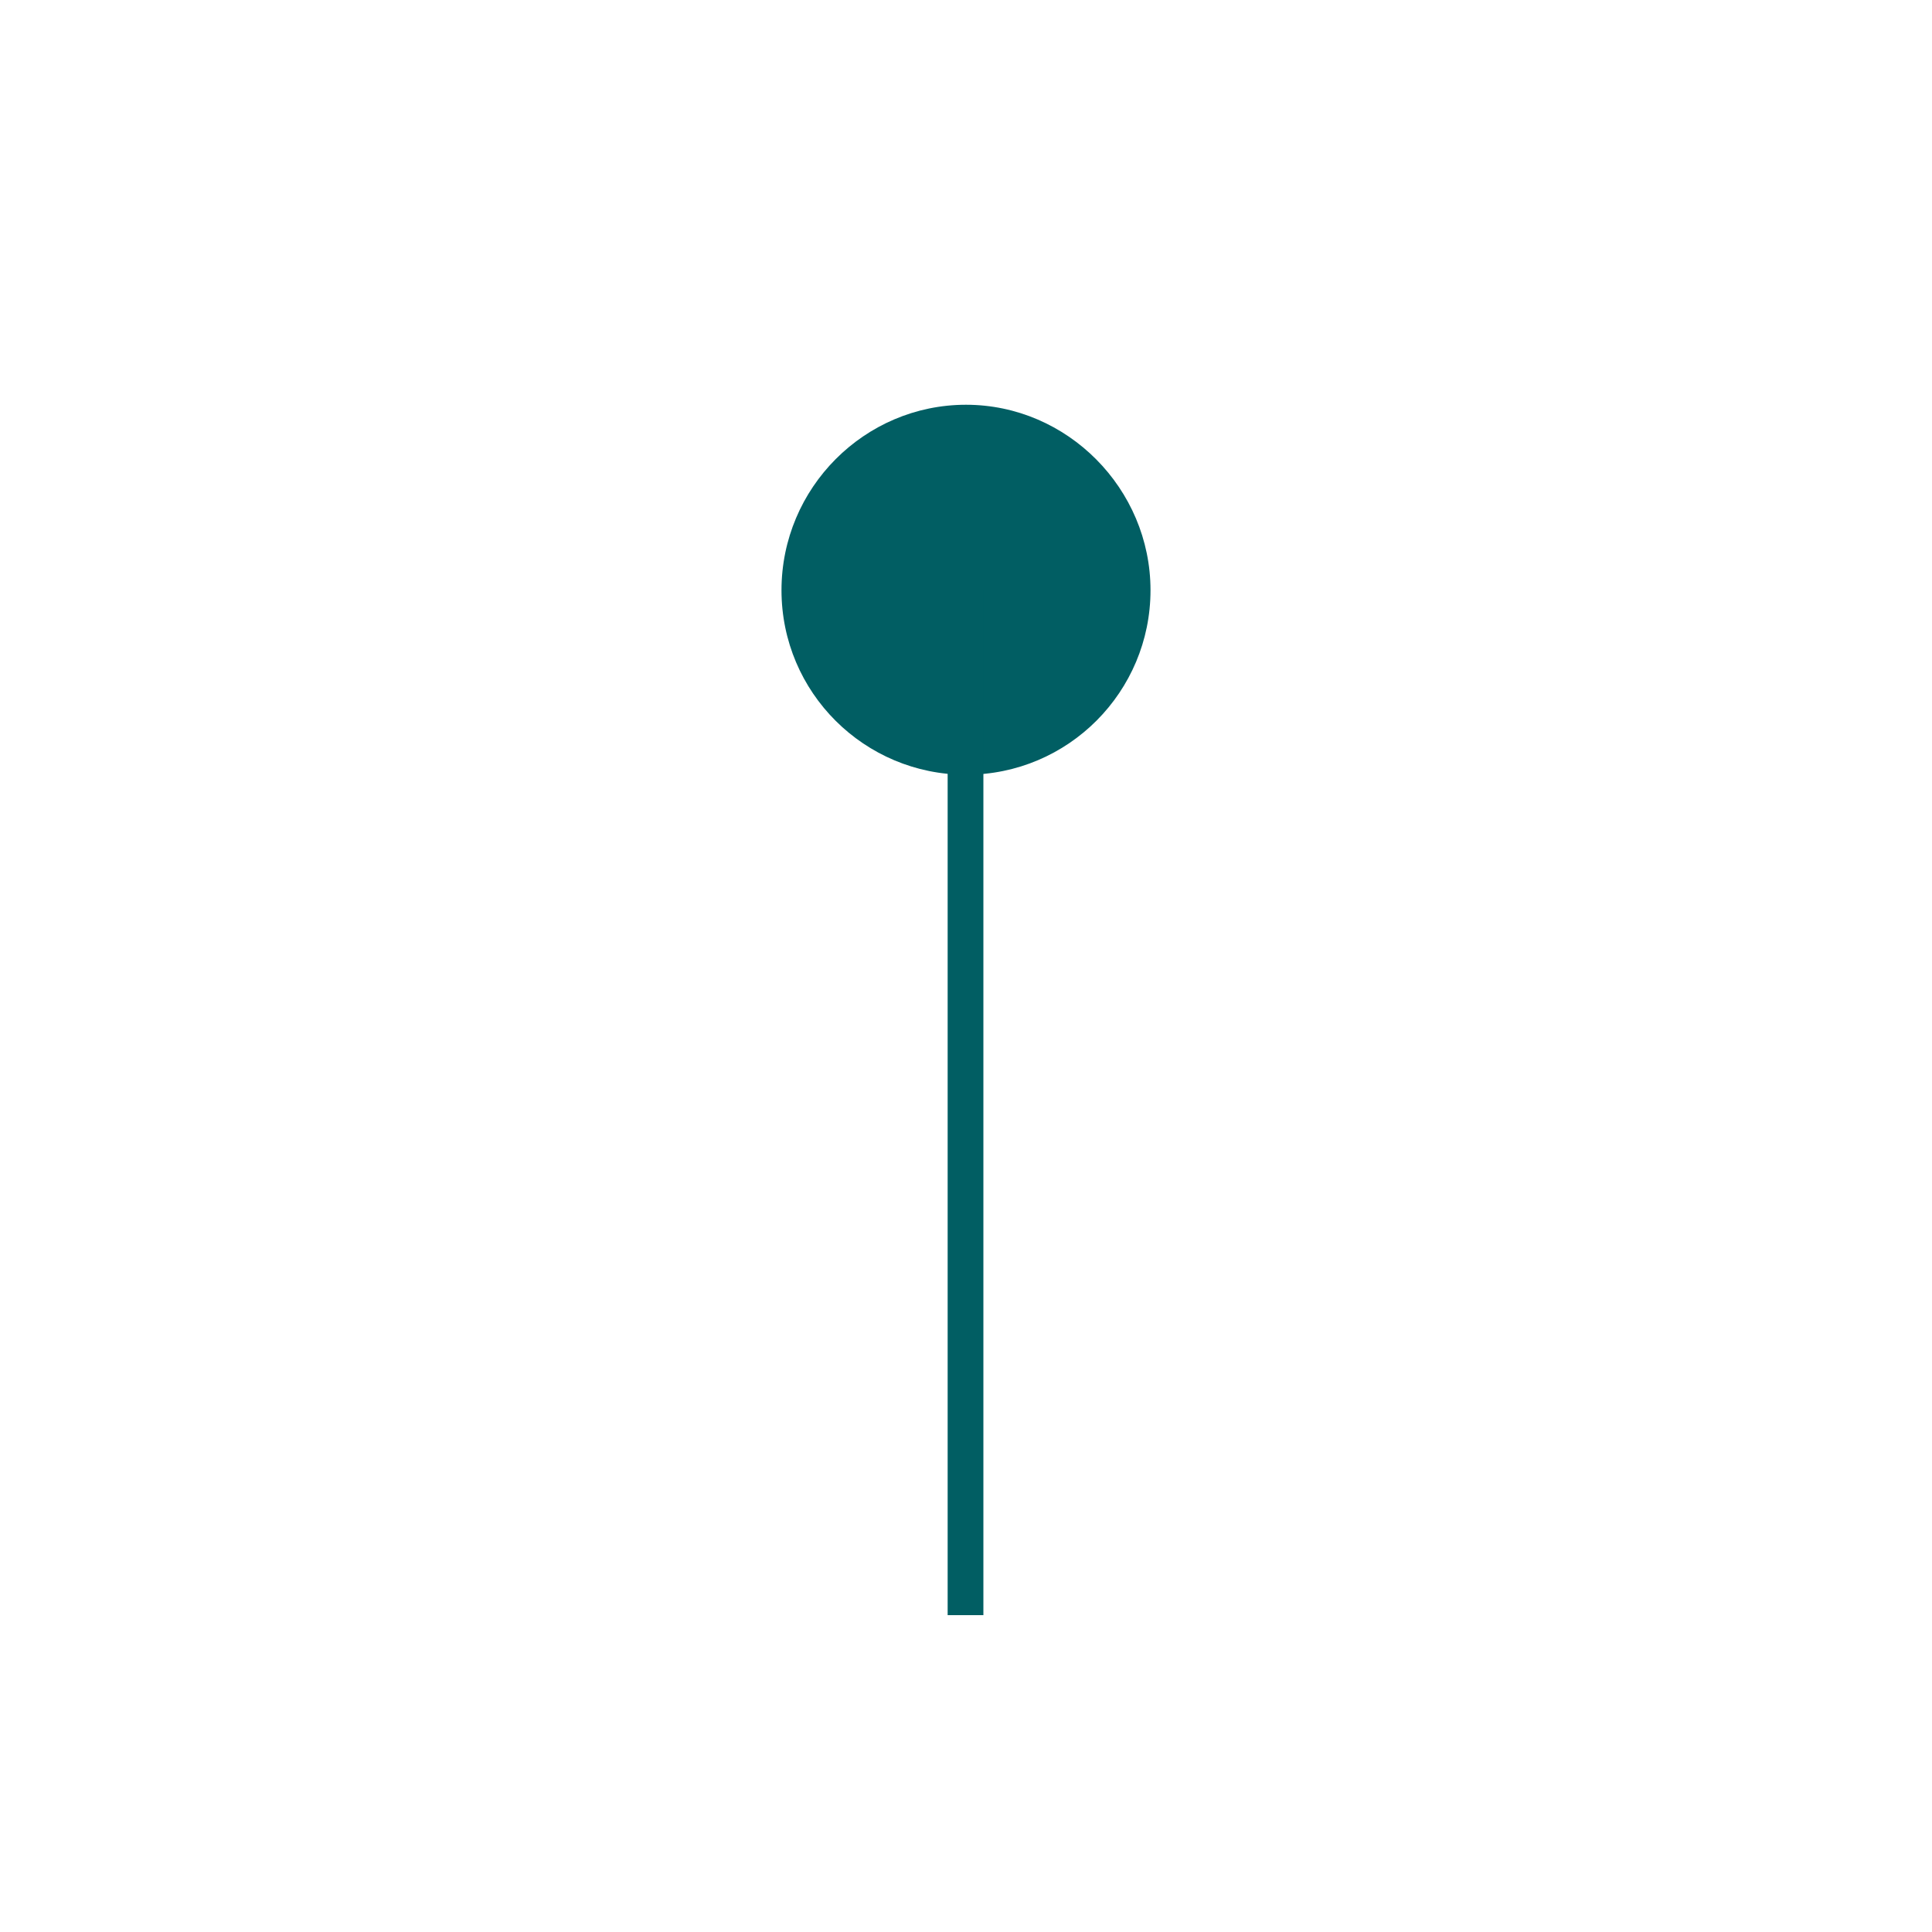
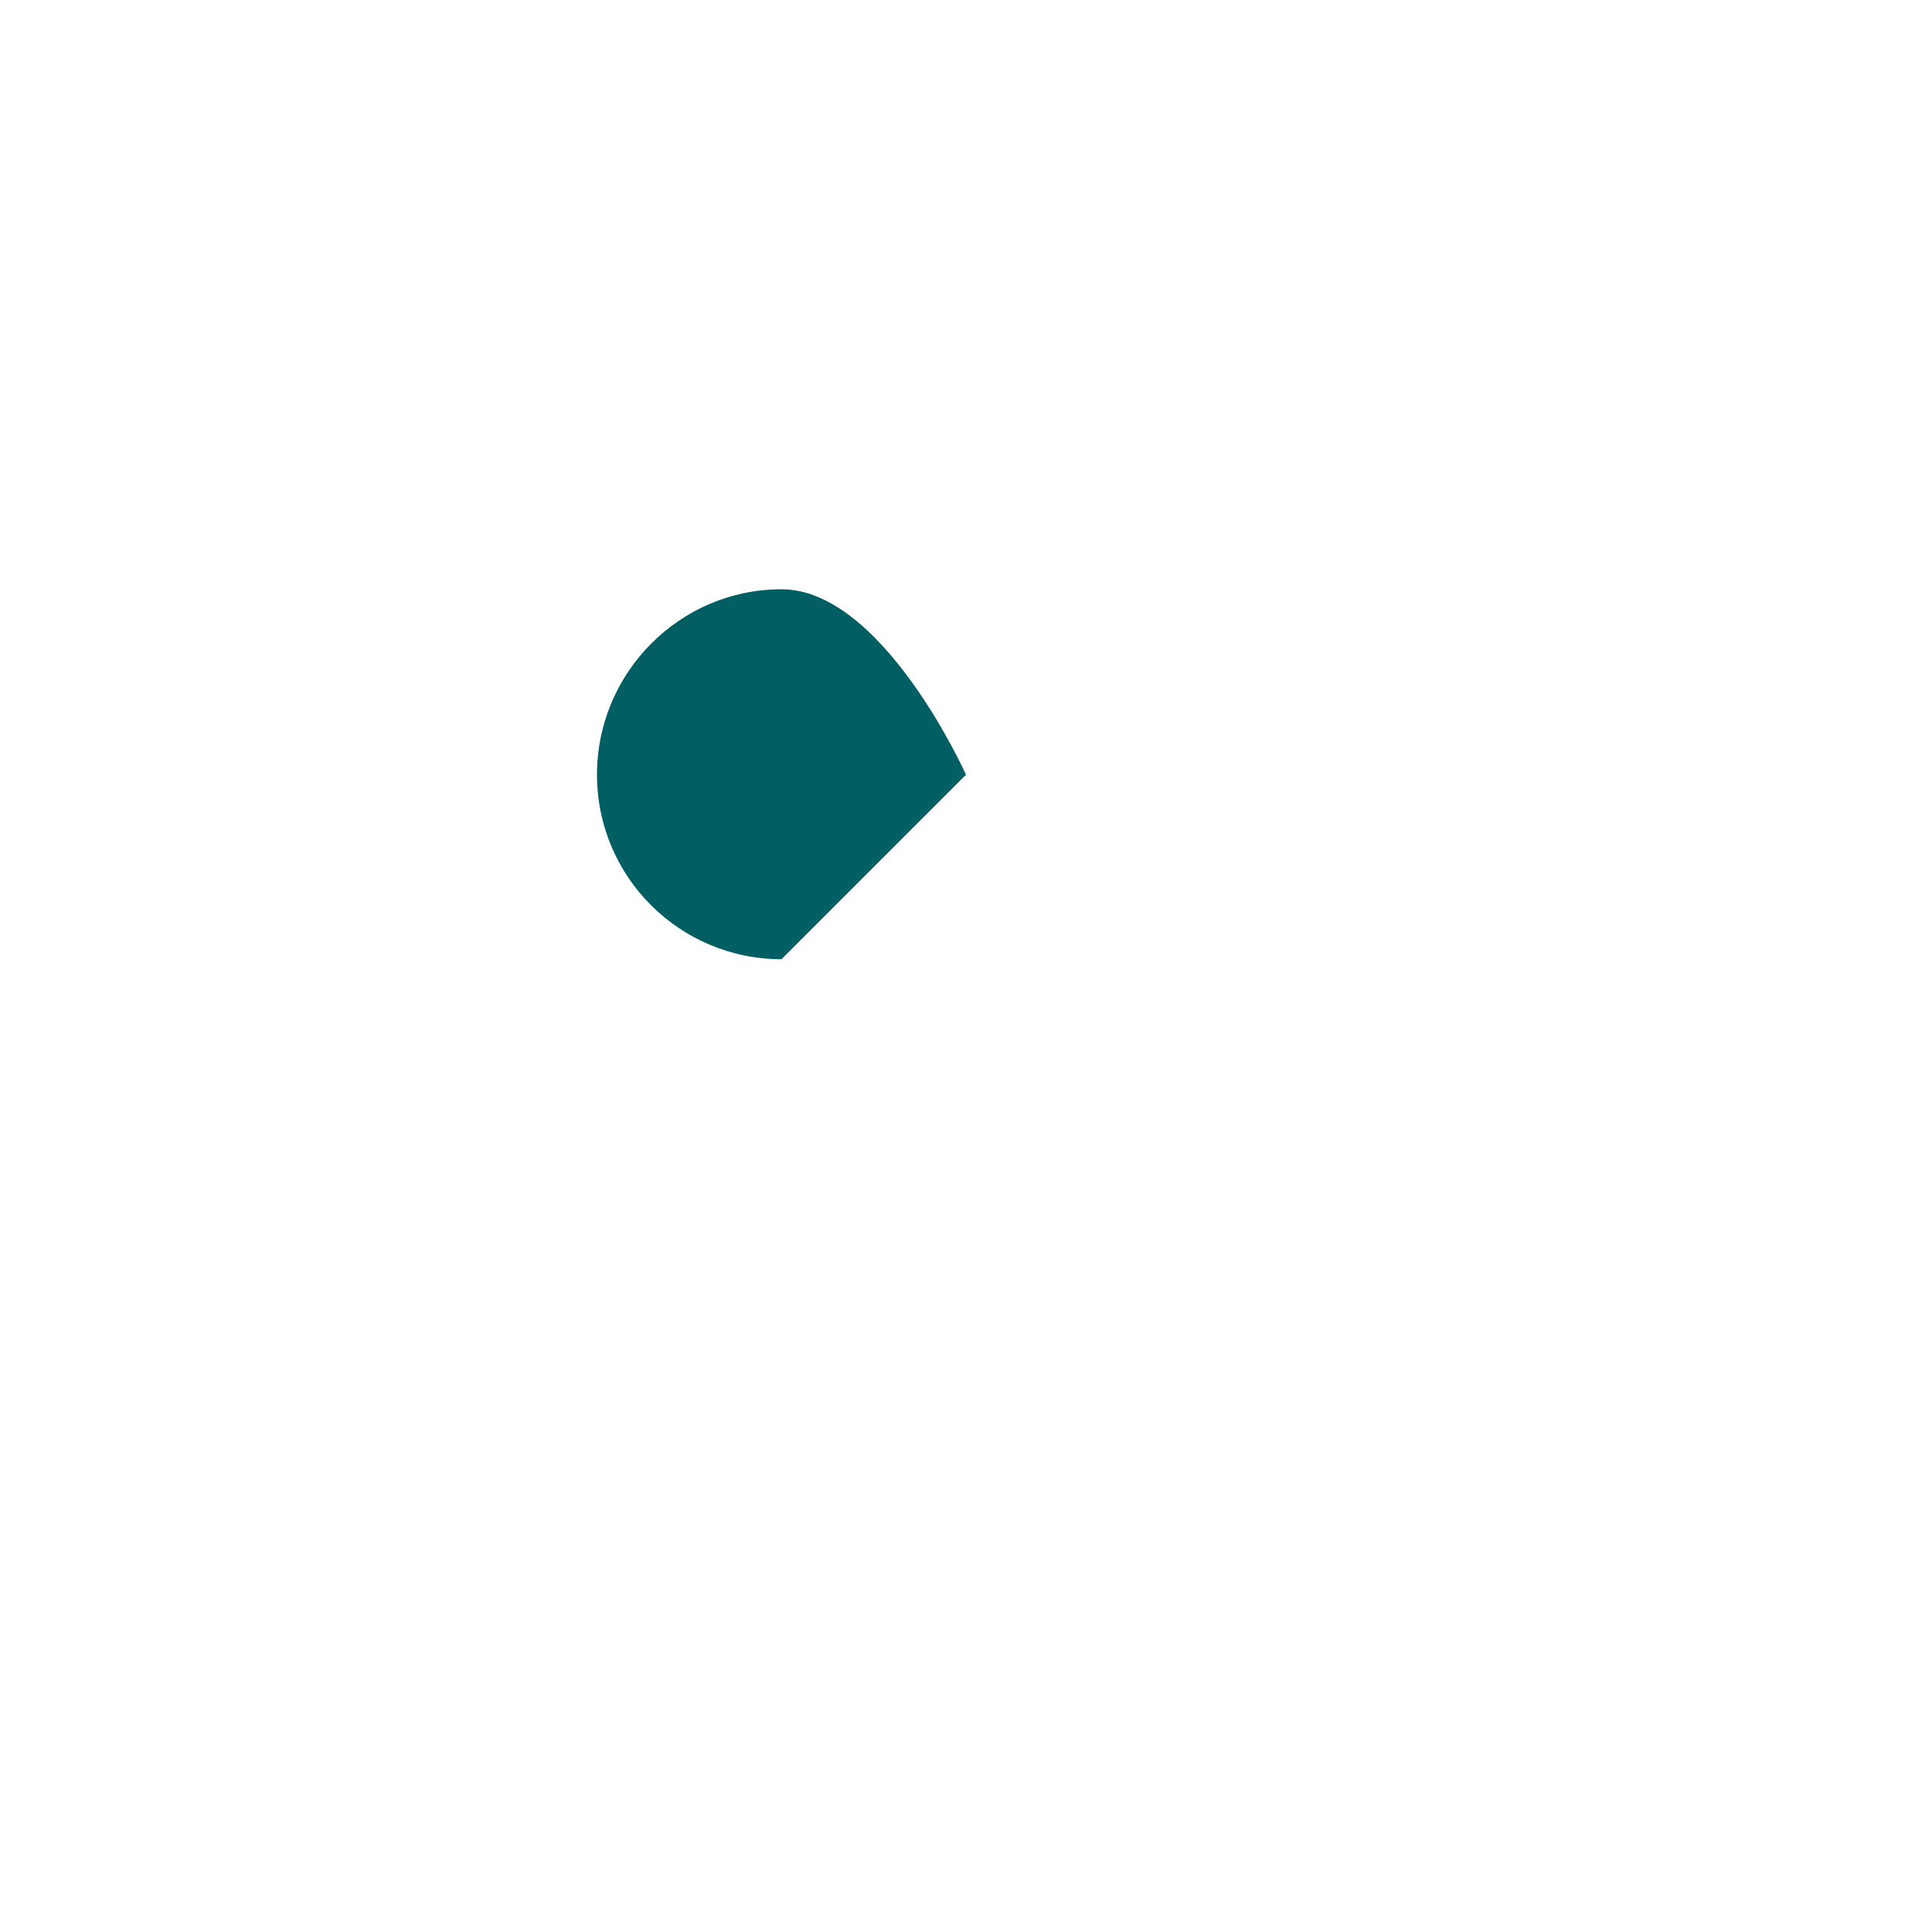
<svg xmlns="http://www.w3.org/2000/svg" width="200" height="200" version="1.1" viewBox="0 0 200 200">
  <defs>
    <style>
      .cls-1 {
        fill: #005e64;
      }

      .cls-2 {
        fill: #015e63;
      }
    </style>
  </defs>
  <g>
    <g id="Ebene_1">
      <g>
        <g>
          <path class="cls-1" d="M100-42.2" />
-           <path class="cls-2" d="M100,80.2c10.6,0,19.1-8.6,19.1-19.1s-8.6-19.2-19.1-19.2-19.1,8.6-19.1,19.2,8.6,19.1,19.1,19.1" />
+           <path class="cls-2" d="M100,80.2s-8.6-19.2-19.1-19.2-19.1,8.6-19.1,19.2,8.6,19.1,19.1,19.1" />
        </g>
-         <rect class="cls-2" x="98.1" y="61.1" width="3.7" height="106.1" />
      </g>
    </g>
  </g>
</svg>